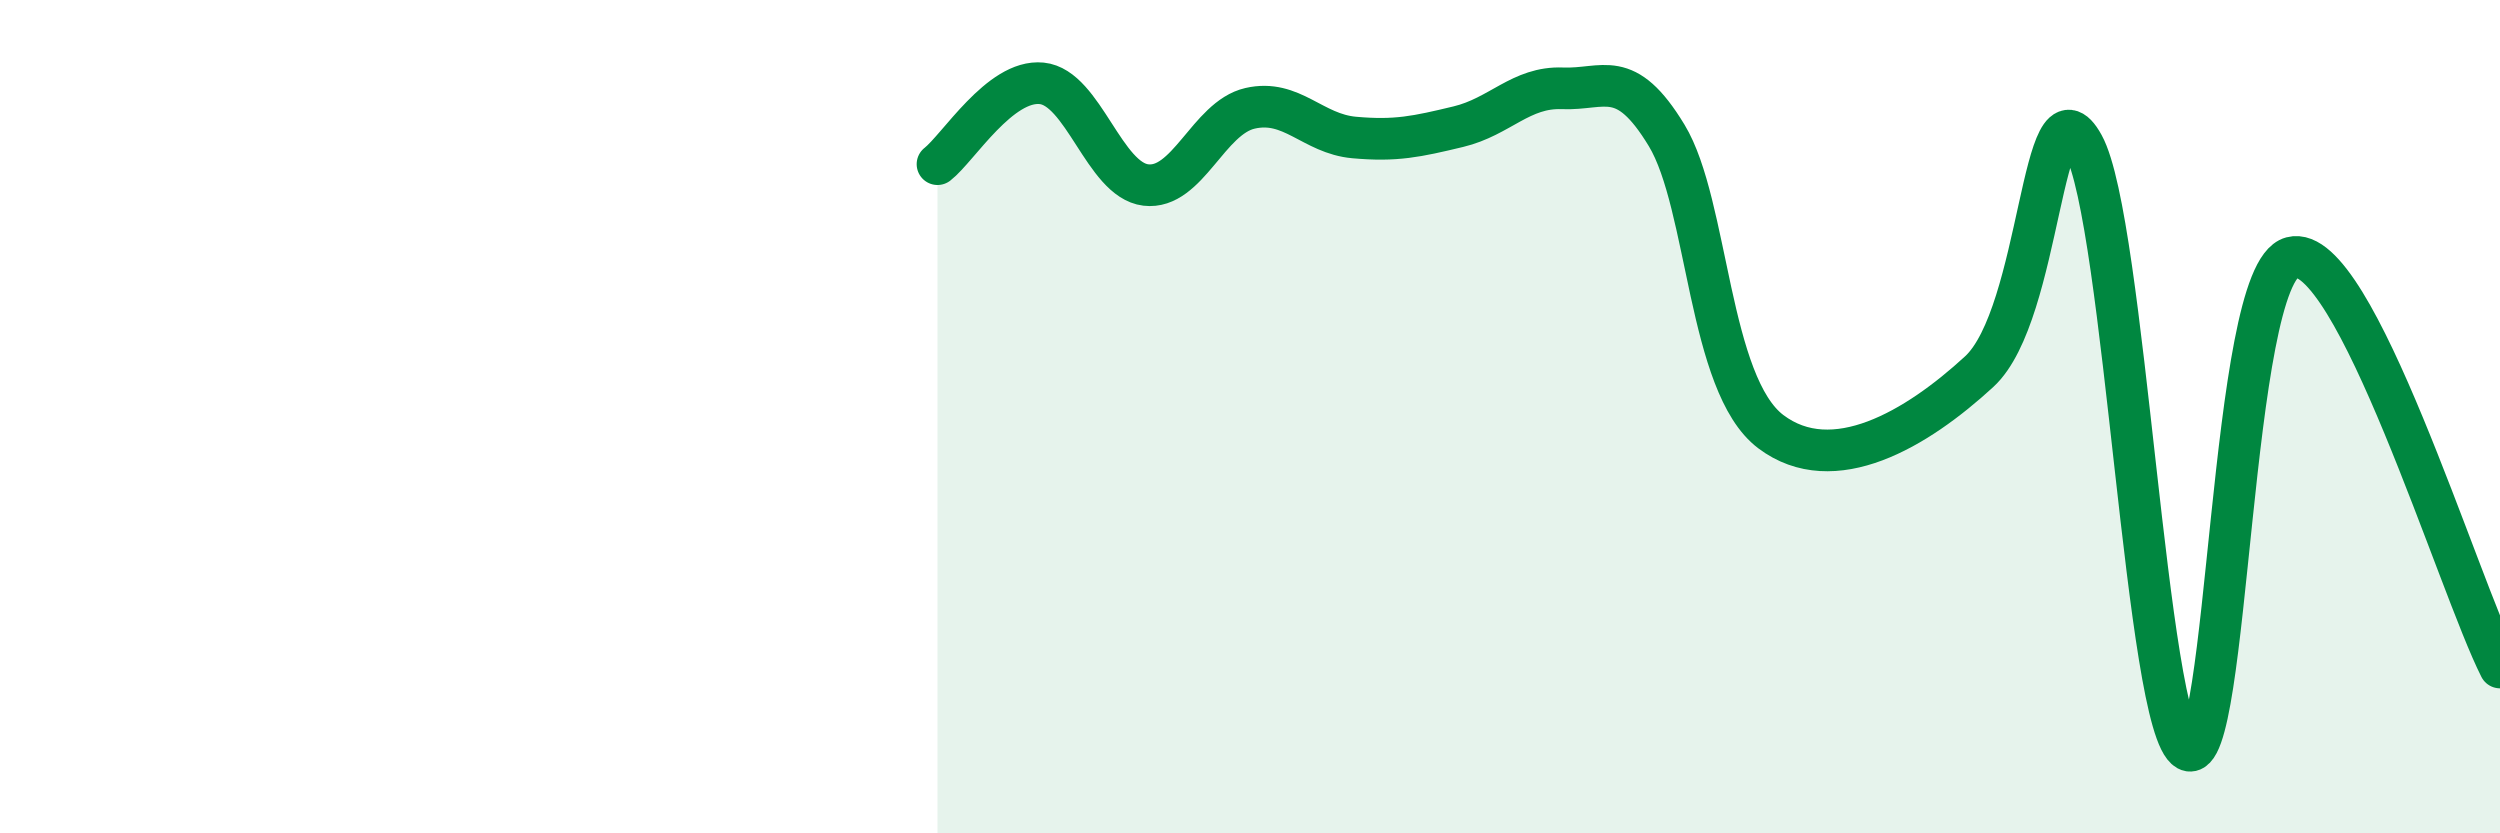
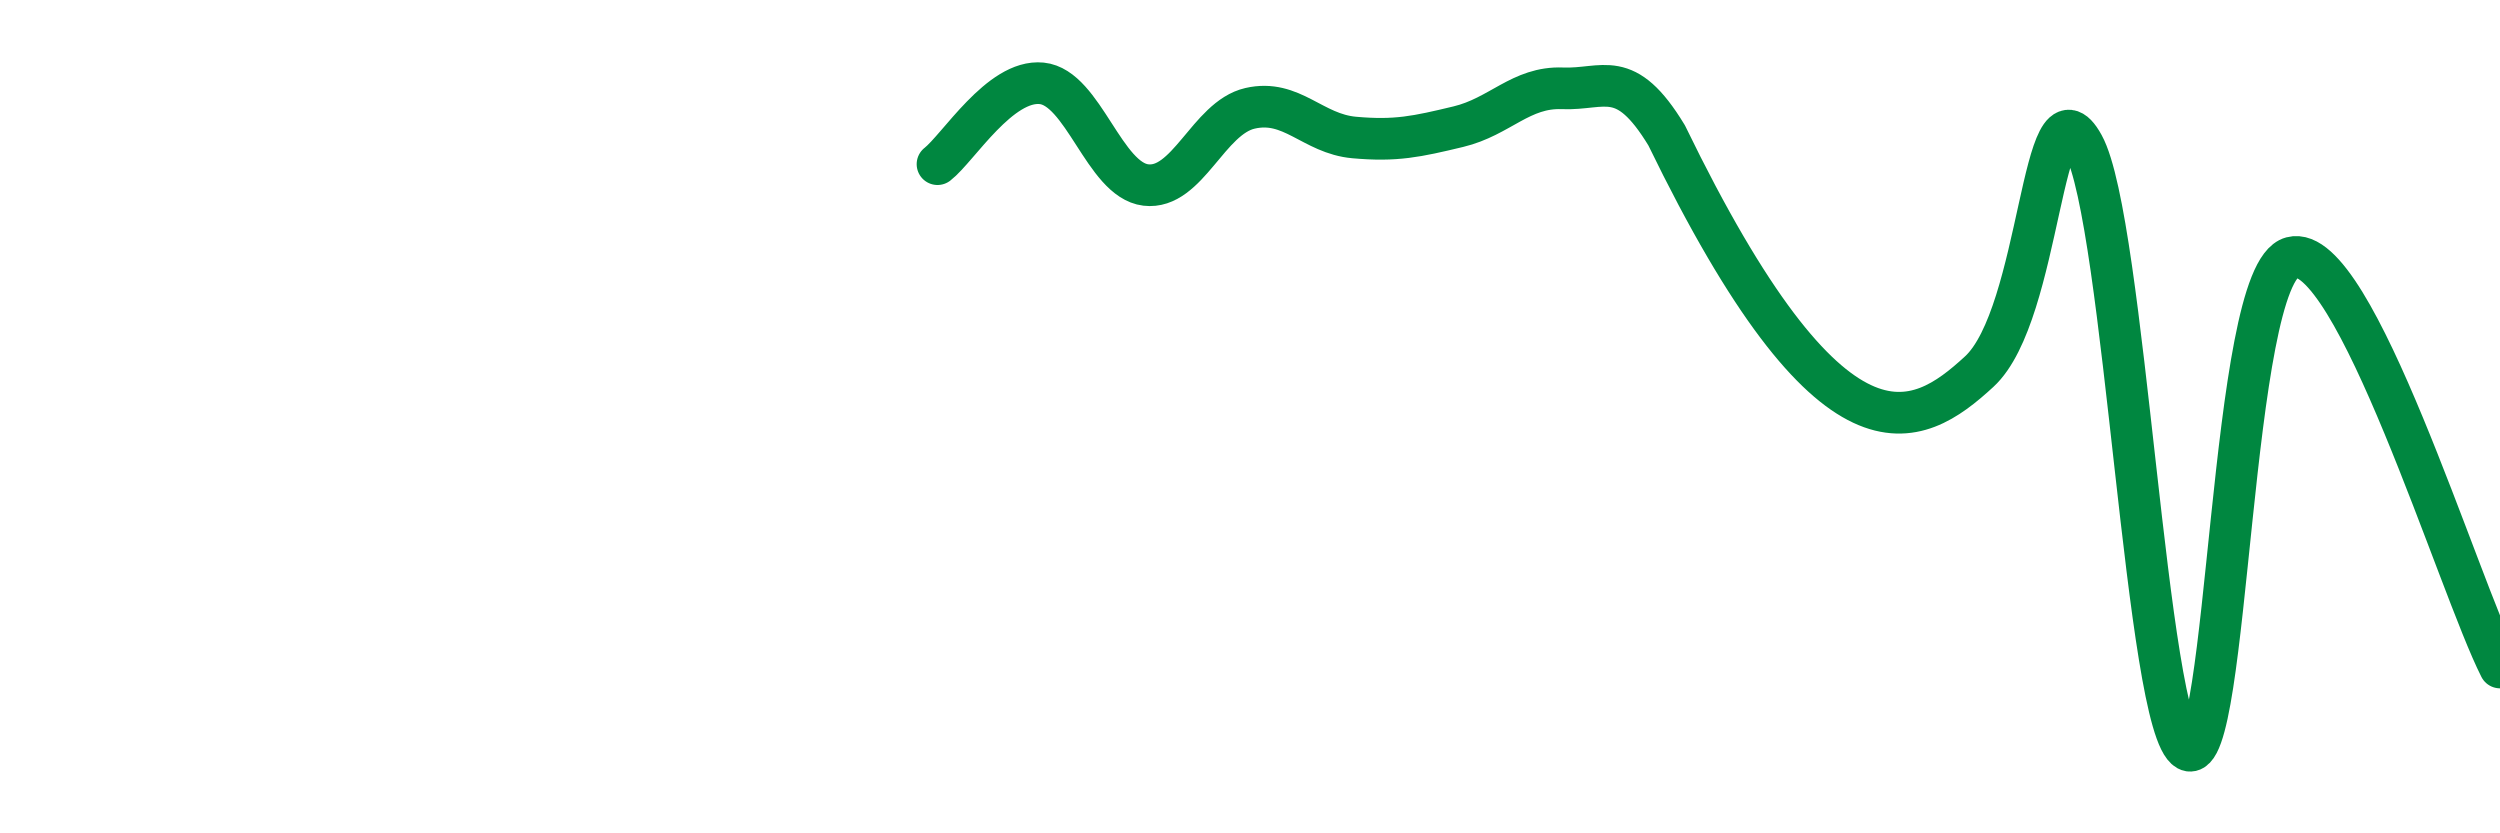
<svg xmlns="http://www.w3.org/2000/svg" width="60" height="20" viewBox="0 0 60 20">
-   <path d="M 22.5,3.94 C 23,3.55 24,1.9 25,2 C 26,2.1 26.5,4.32 27.5,4.44 C 28.5,4.56 29,2.83 30,2.6 C 31,2.37 31.5,3.21 32.5,3.3 C 33.5,3.39 34,3.28 35,3.04 C 36,2.8 36.5,2.08 37.5,2.12 C 38.5,2.16 39,1.6 40,3.25 C 41,4.9 41,9.23 42.5,10.36 C 44,11.49 46,10.3 47.5,8.92 C 49,7.54 49,1.66 50,3.48 C 51,5.3 51.5,17.46 52.5,18 C 53.5,18.54 53.5,6.58 55,6.18 C 56.5,5.78 59,14.05 60,16.02L60 20L22.5 20Z" fill="#008740" opacity="0.1" stroke-linecap="round" stroke-linejoin="round" />
-   <path d="M 22.5,3.94 C 23,3.55 24,1.9 25,2 C 26,2.1 26.5,4.32 27.5,4.44 C 28.5,4.56 29,2.83 30,2.6 C 31,2.37 31.5,3.21 32.5,3.3 C 33.5,3.39 34,3.28 35,3.04 C 36,2.8 36.5,2.08 37.5,2.12 C 38.5,2.16 39,1.6 40,3.25 C 41,4.9 41,9.23 42.5,10.36 C 44,11.49 46,10.3 47.5,8.92 C 49,7.54 49,1.66 50,3.48 C 51,5.3 51.5,17.46 52.5,18 C 53.5,18.54 53.5,6.58 55,6.18 C 56.5,5.78 59,14.05 60,16.02" stroke="#008740" stroke-width="1" fill="none" stroke-linecap="round" stroke-linejoin="round" />
+   <path d="M 22.5,3.94 C 23,3.55 24,1.9 25,2 C 26,2.1 26.5,4.32 27.5,4.44 C 28.5,4.56 29,2.83 30,2.6 C 31,2.37 31.5,3.21 32.5,3.3 C 33.5,3.39 34,3.28 35,3.04 C 36,2.8 36.5,2.08 37.5,2.12 C 38.5,2.16 39,1.6 40,3.25 C 44,11.49 46,10.3 47.5,8.92 C 49,7.54 49,1.66 50,3.48 C 51,5.3 51.5,17.46 52.5,18 C 53.5,18.54 53.5,6.58 55,6.18 C 56.5,5.78 59,14.05 60,16.02" stroke="#008740" stroke-width="1" fill="none" stroke-linecap="round" stroke-linejoin="round" />
</svg>